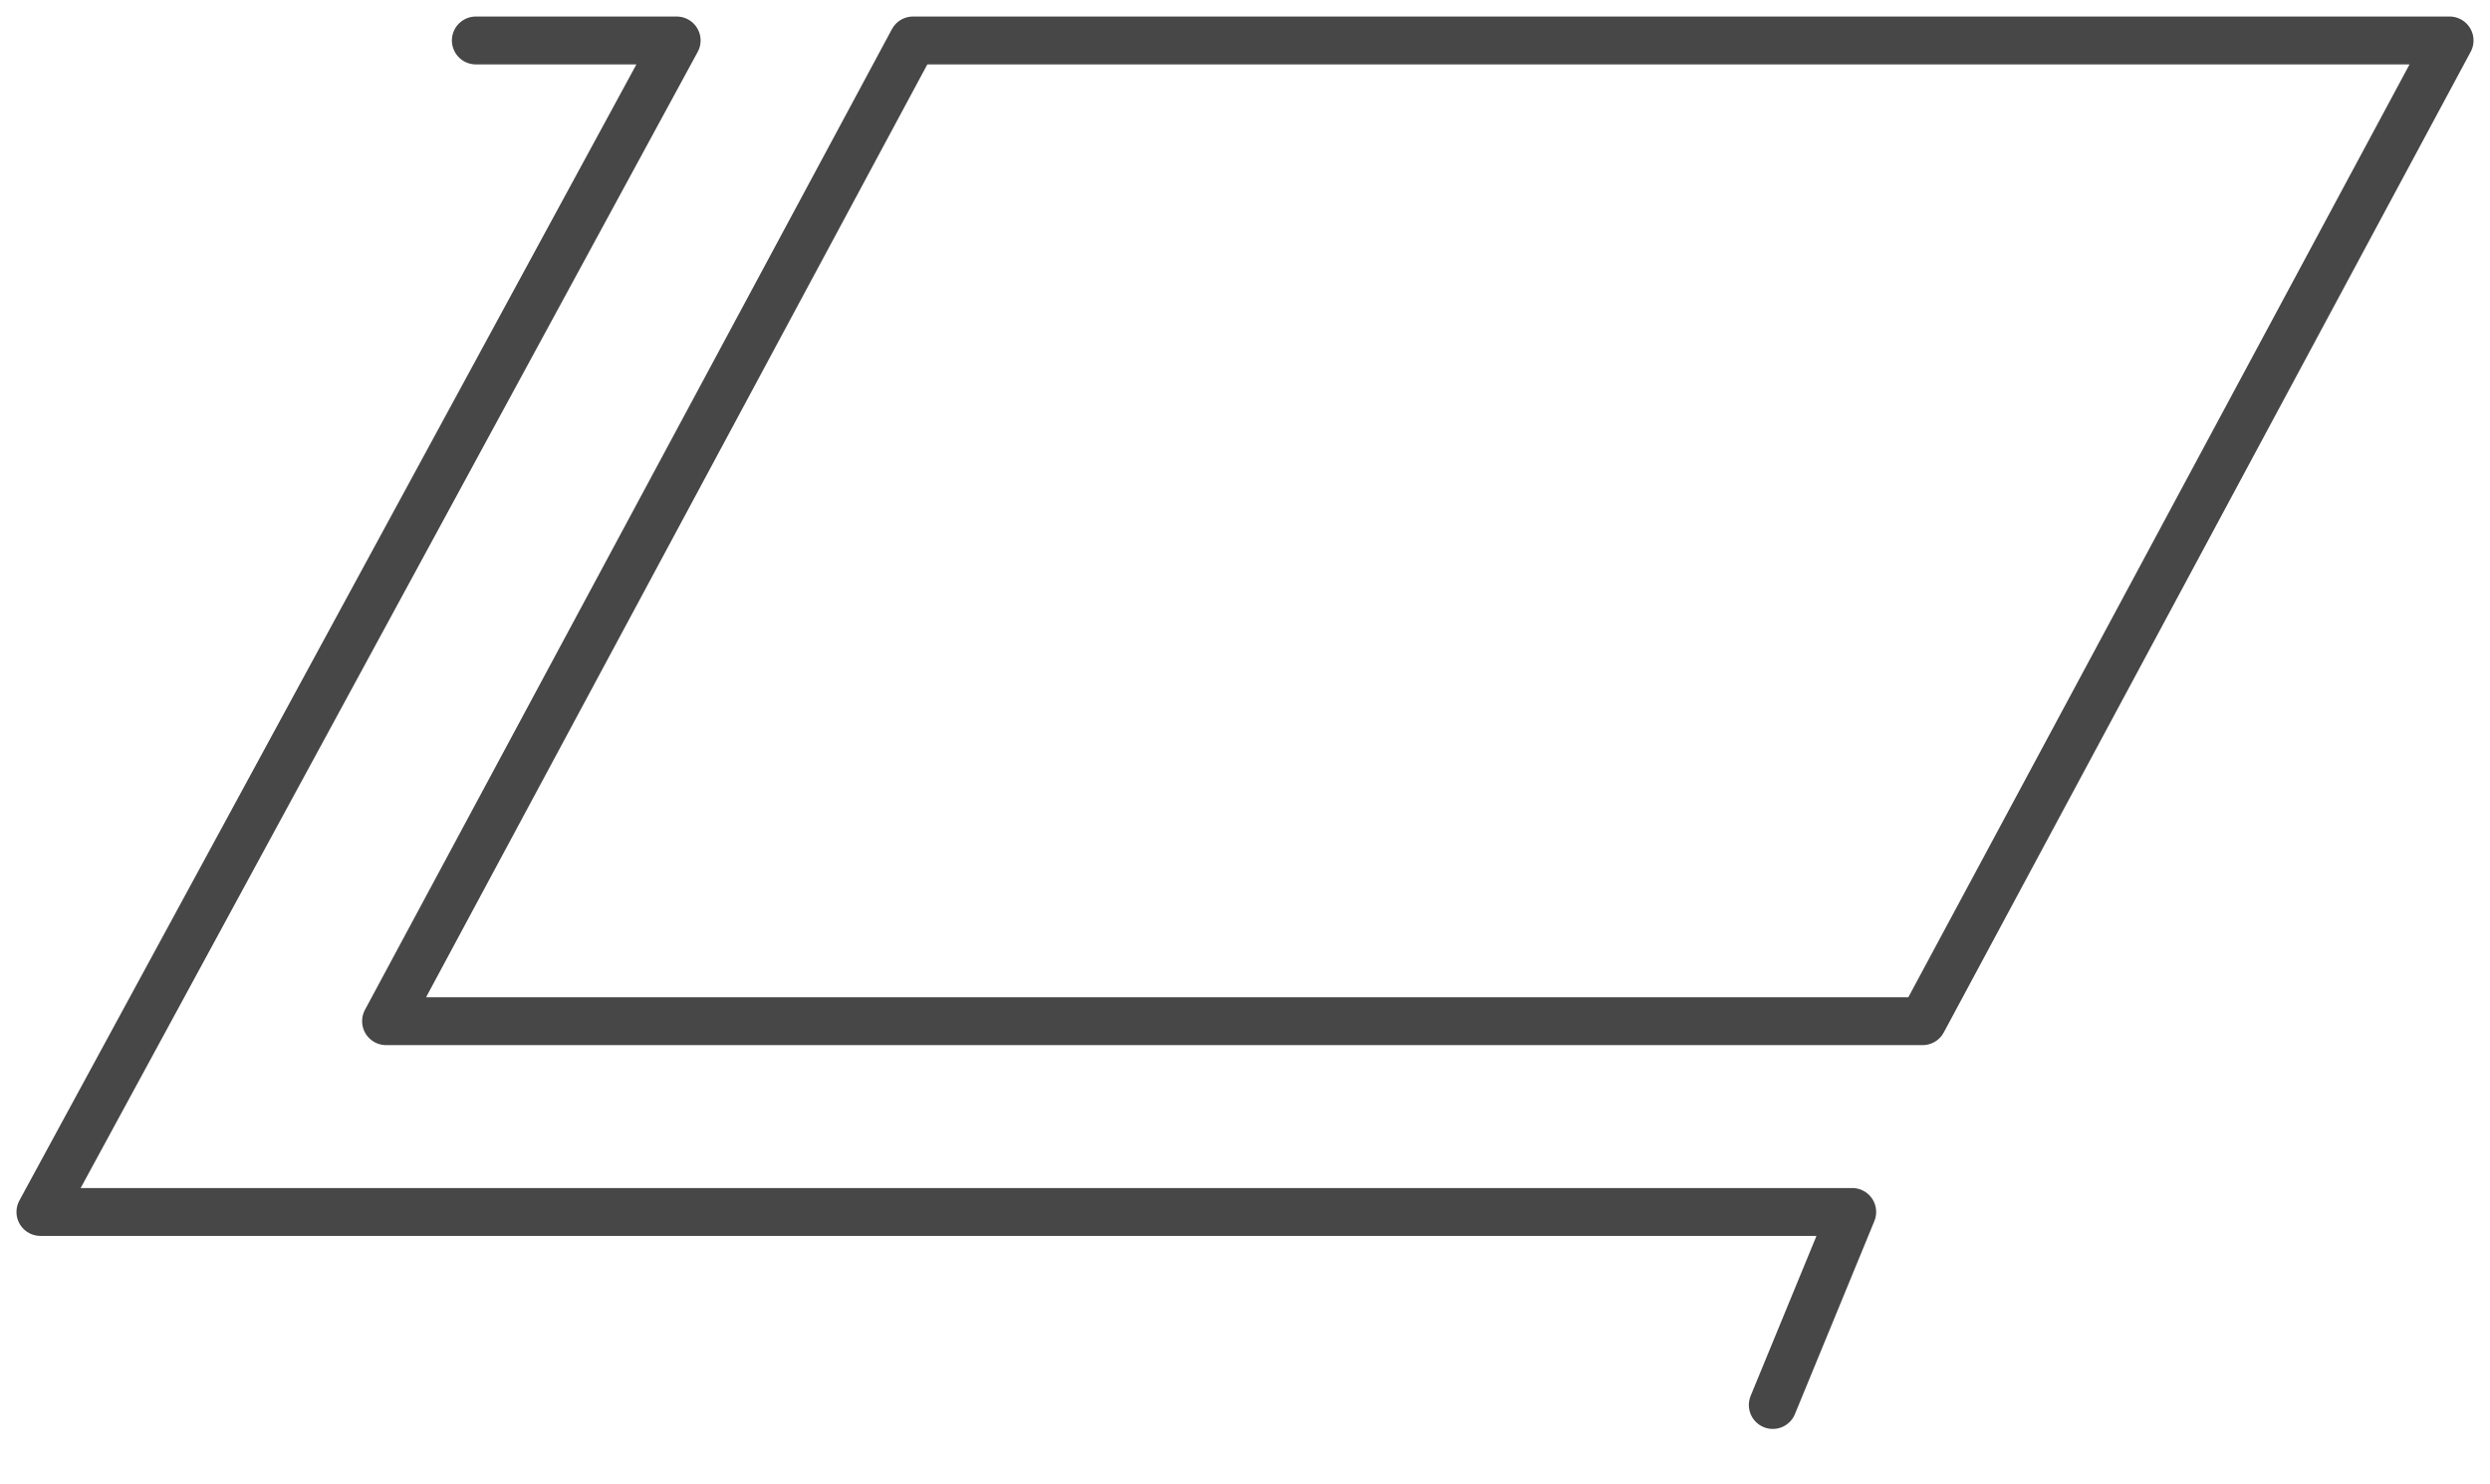
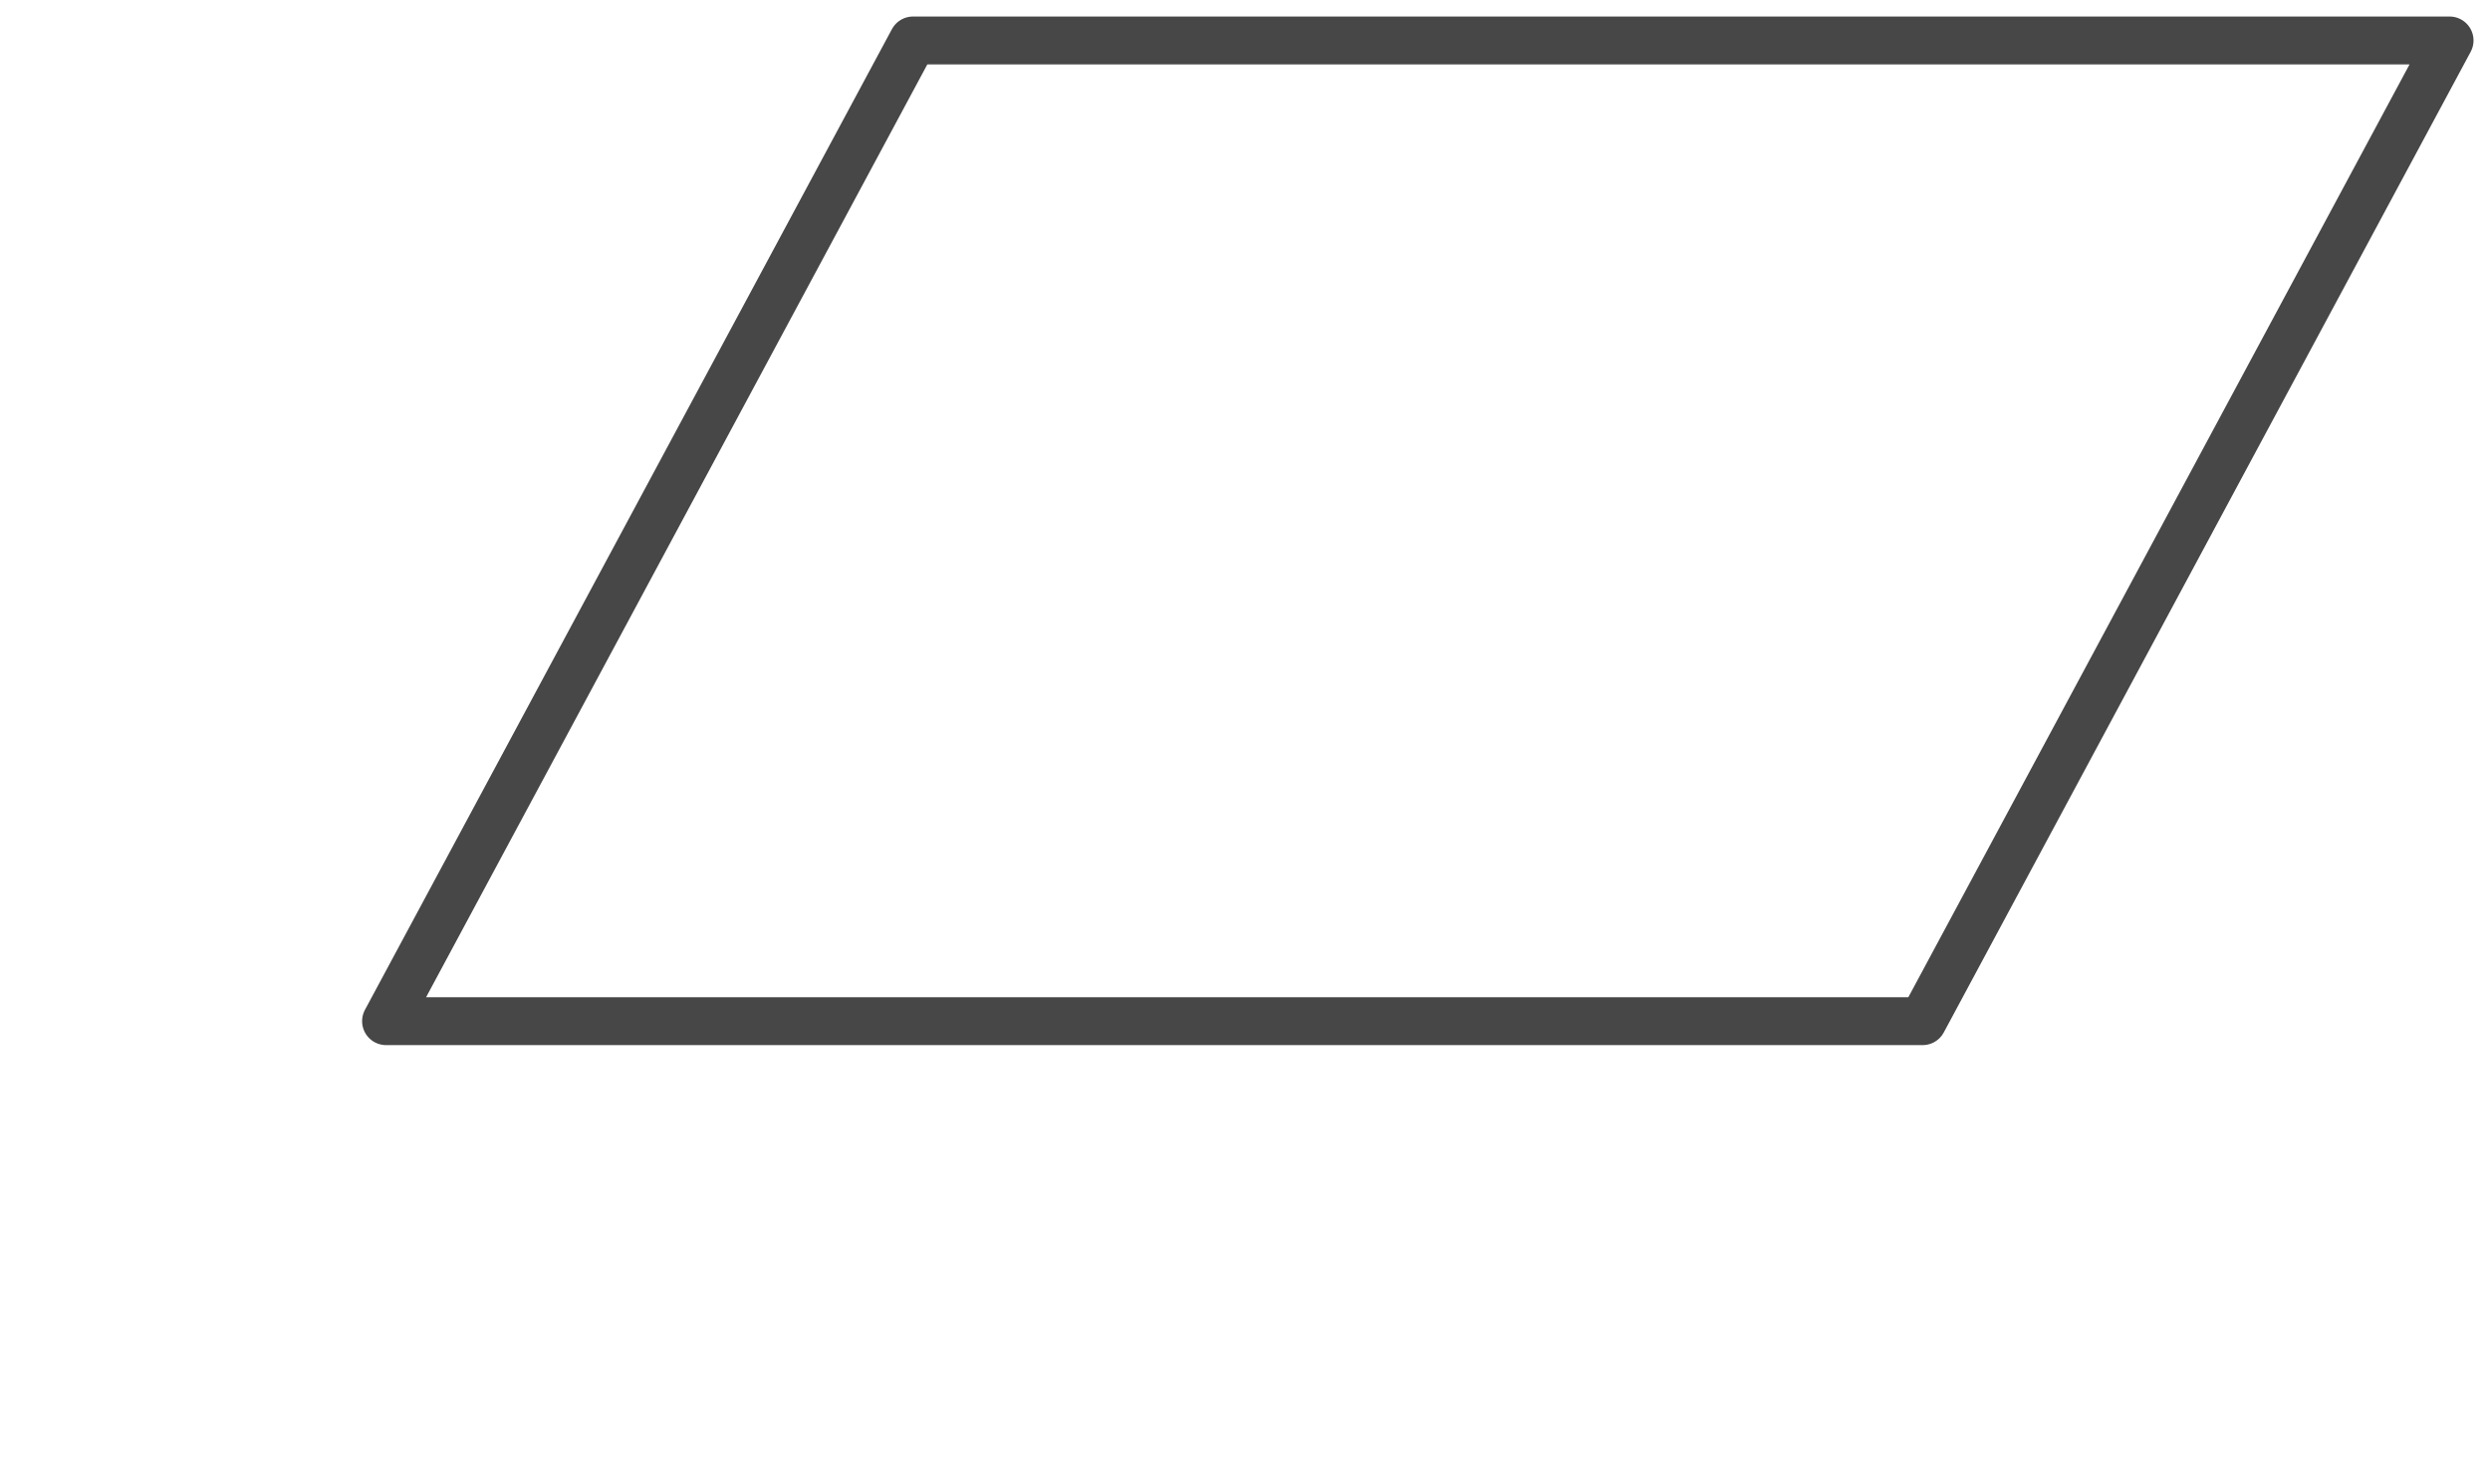
<svg xmlns="http://www.w3.org/2000/svg" width="52" height="31" viewBox="0 0 52 31" fill="none">
-   <path d="M40.152 21.326H8.062L19.067 0.845H51.156L40.152 21.326Z" stroke="#474747" stroke-linecap="round" stroke-linejoin="round" />
-   <path d="M9.937 0.845H14.131L0.844 25.311H38.681L37.022 29.342" stroke="#474747" stroke-linecap="round" stroke-linejoin="round" />
+   <path d="M40.152 21.326H8.062L19.067 0.845H51.156Z" stroke="#474747" stroke-linecap="round" stroke-linejoin="round" />
</svg>